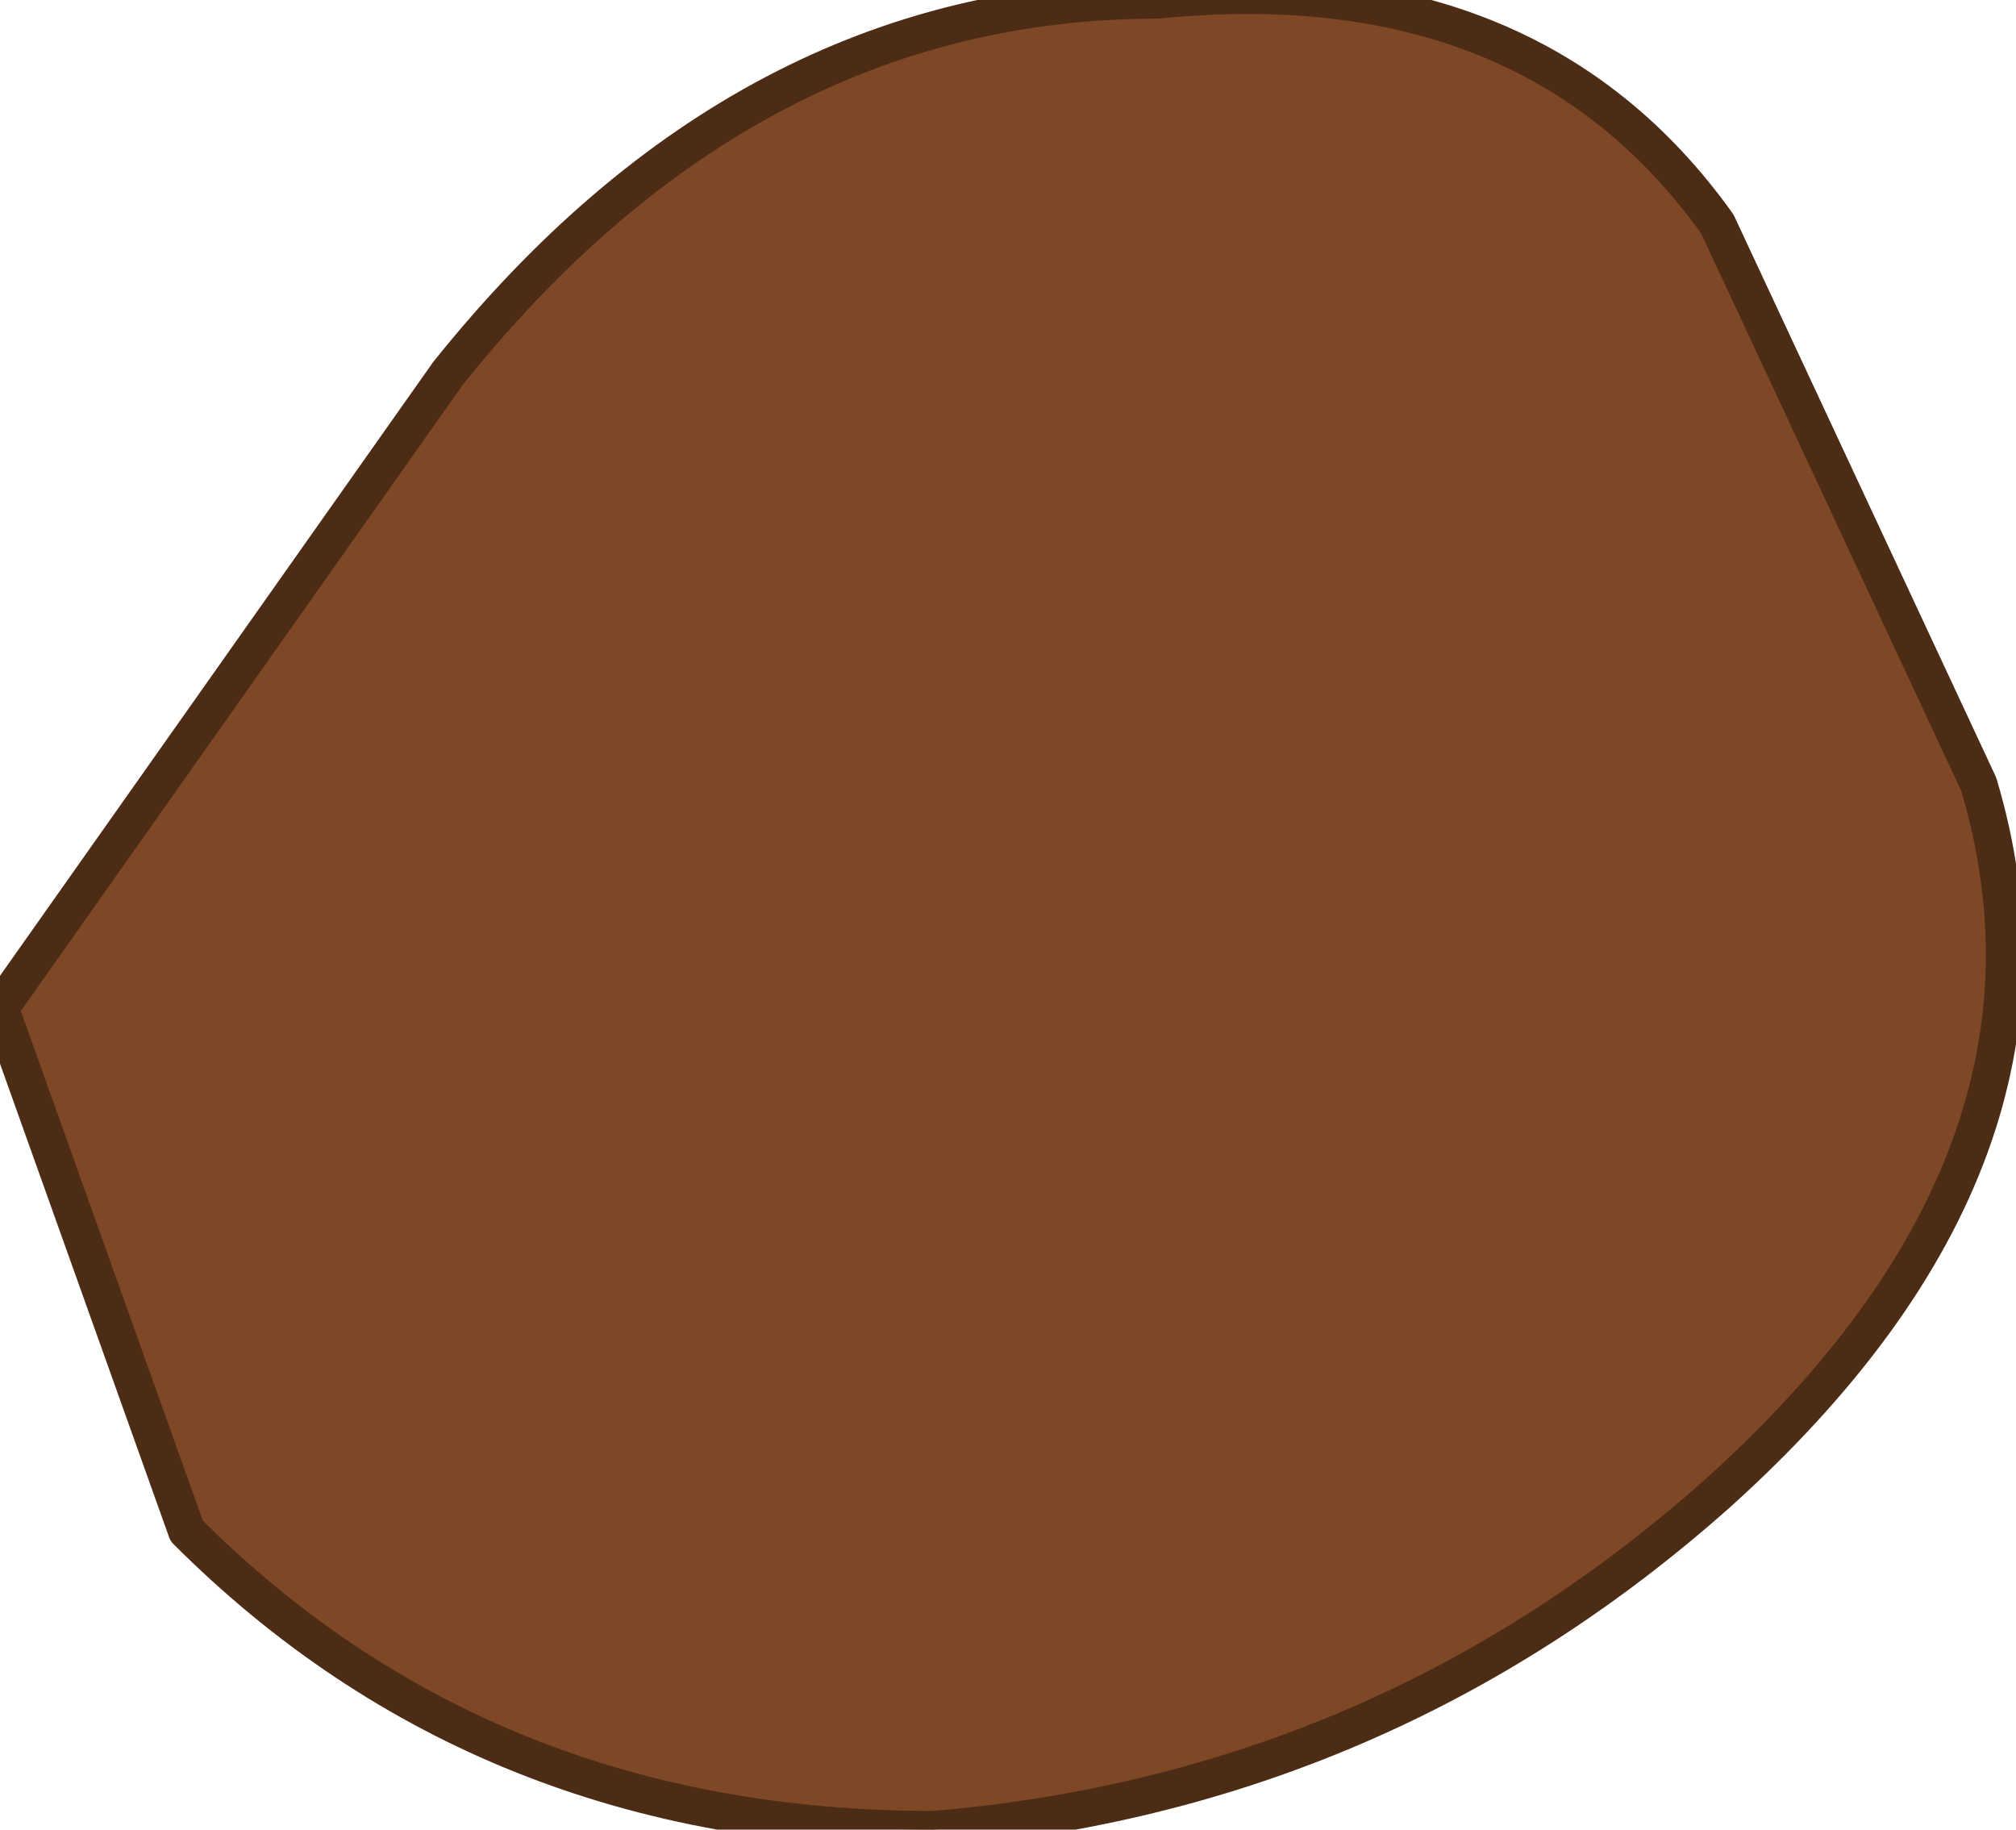
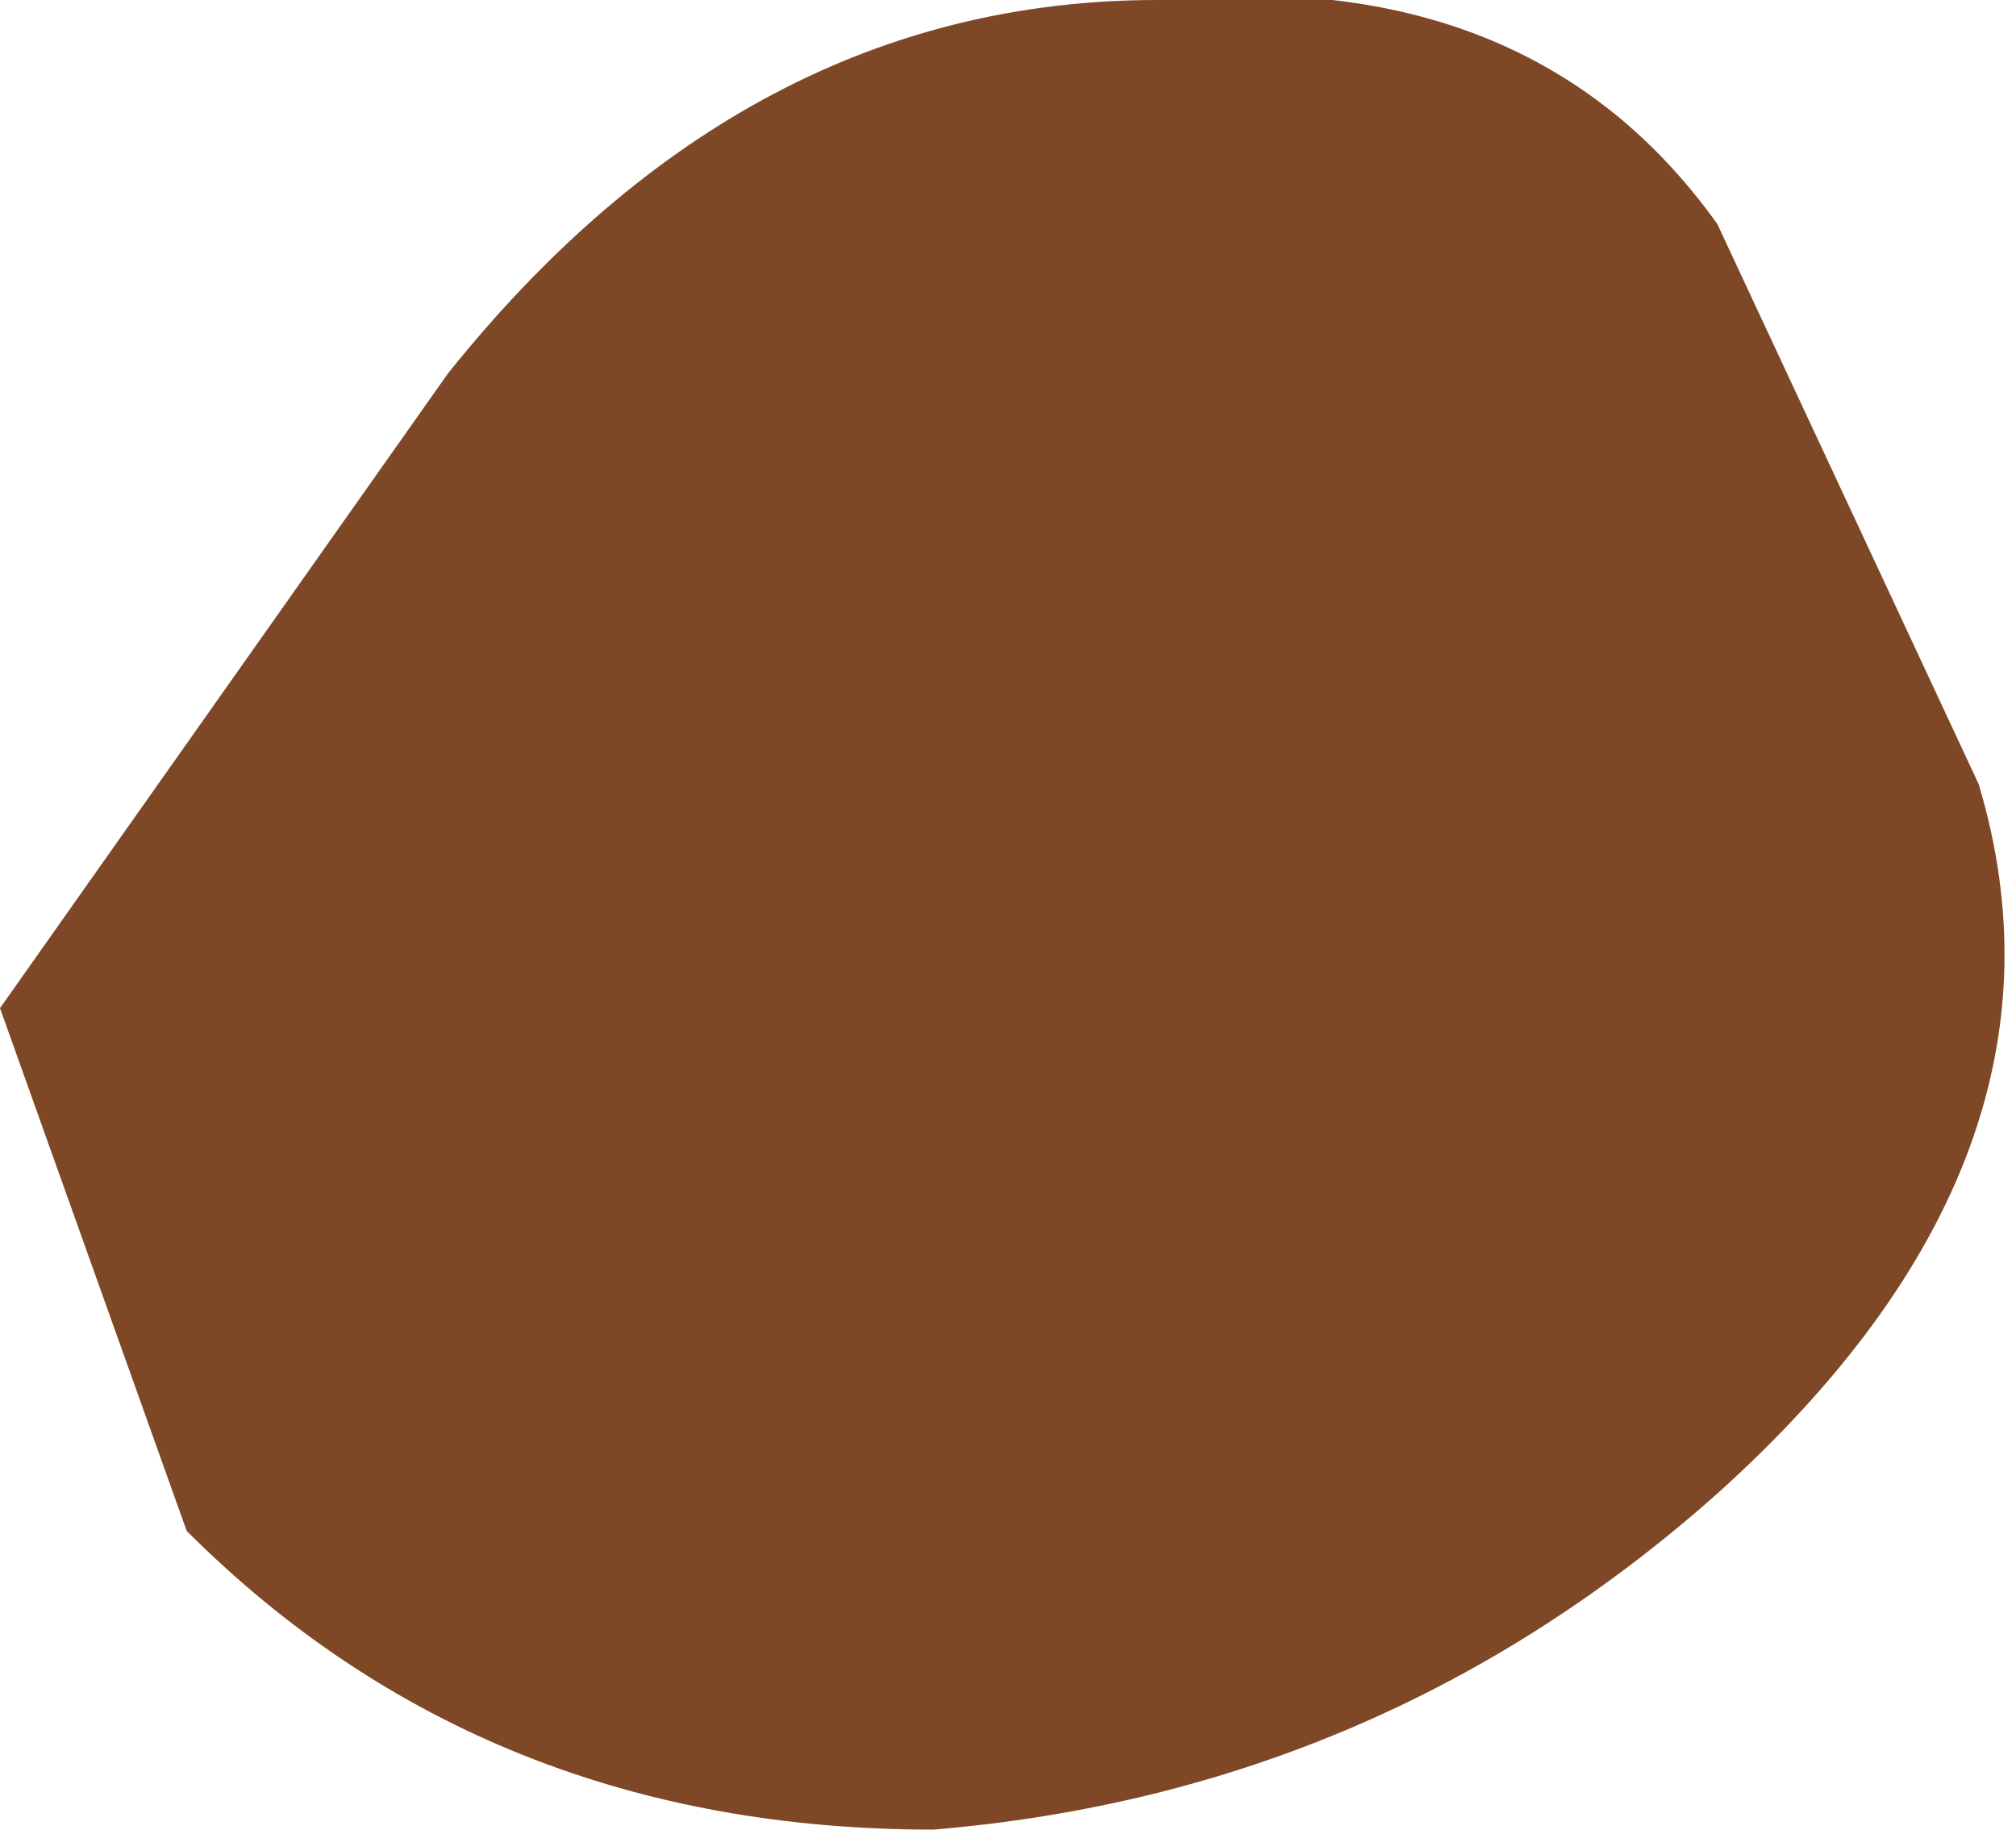
<svg xmlns="http://www.w3.org/2000/svg" height="2.45px" width="2.7px">
  <g transform="matrix(1.0, 0.0, 0.0, 1.0, 1.35, 1.2)">
    <path d="M-1.35 0.15 L-0.75 -0.7 Q-0.35 -1.2 0.2 -1.2 0.7 -1.25 0.95 -0.9 L1.3 -0.15 Q1.45 0.35 0.95 0.8 0.5 1.2 -0.1 1.25 -0.7 1.25 -1.1 0.85 L-1.35 0.15" fill="#7e4827" fill-rule="evenodd" stroke="none" />
-     <path d="M-1.35 0.15 L-0.75 -0.7 Q-0.35 -1.2 0.2 -1.2 0.7 -1.25 0.95 -0.9 L1.3 -0.15 Q1.45 0.35 0.95 0.8 0.5 1.2 -0.1 1.25 -0.7 1.25 -1.1 0.85 L-1.35 0.15 Z" fill="none" stroke="#4d2c16" stroke-linecap="round" stroke-linejoin="round" stroke-width="0.05" />
  </g>
</svg>